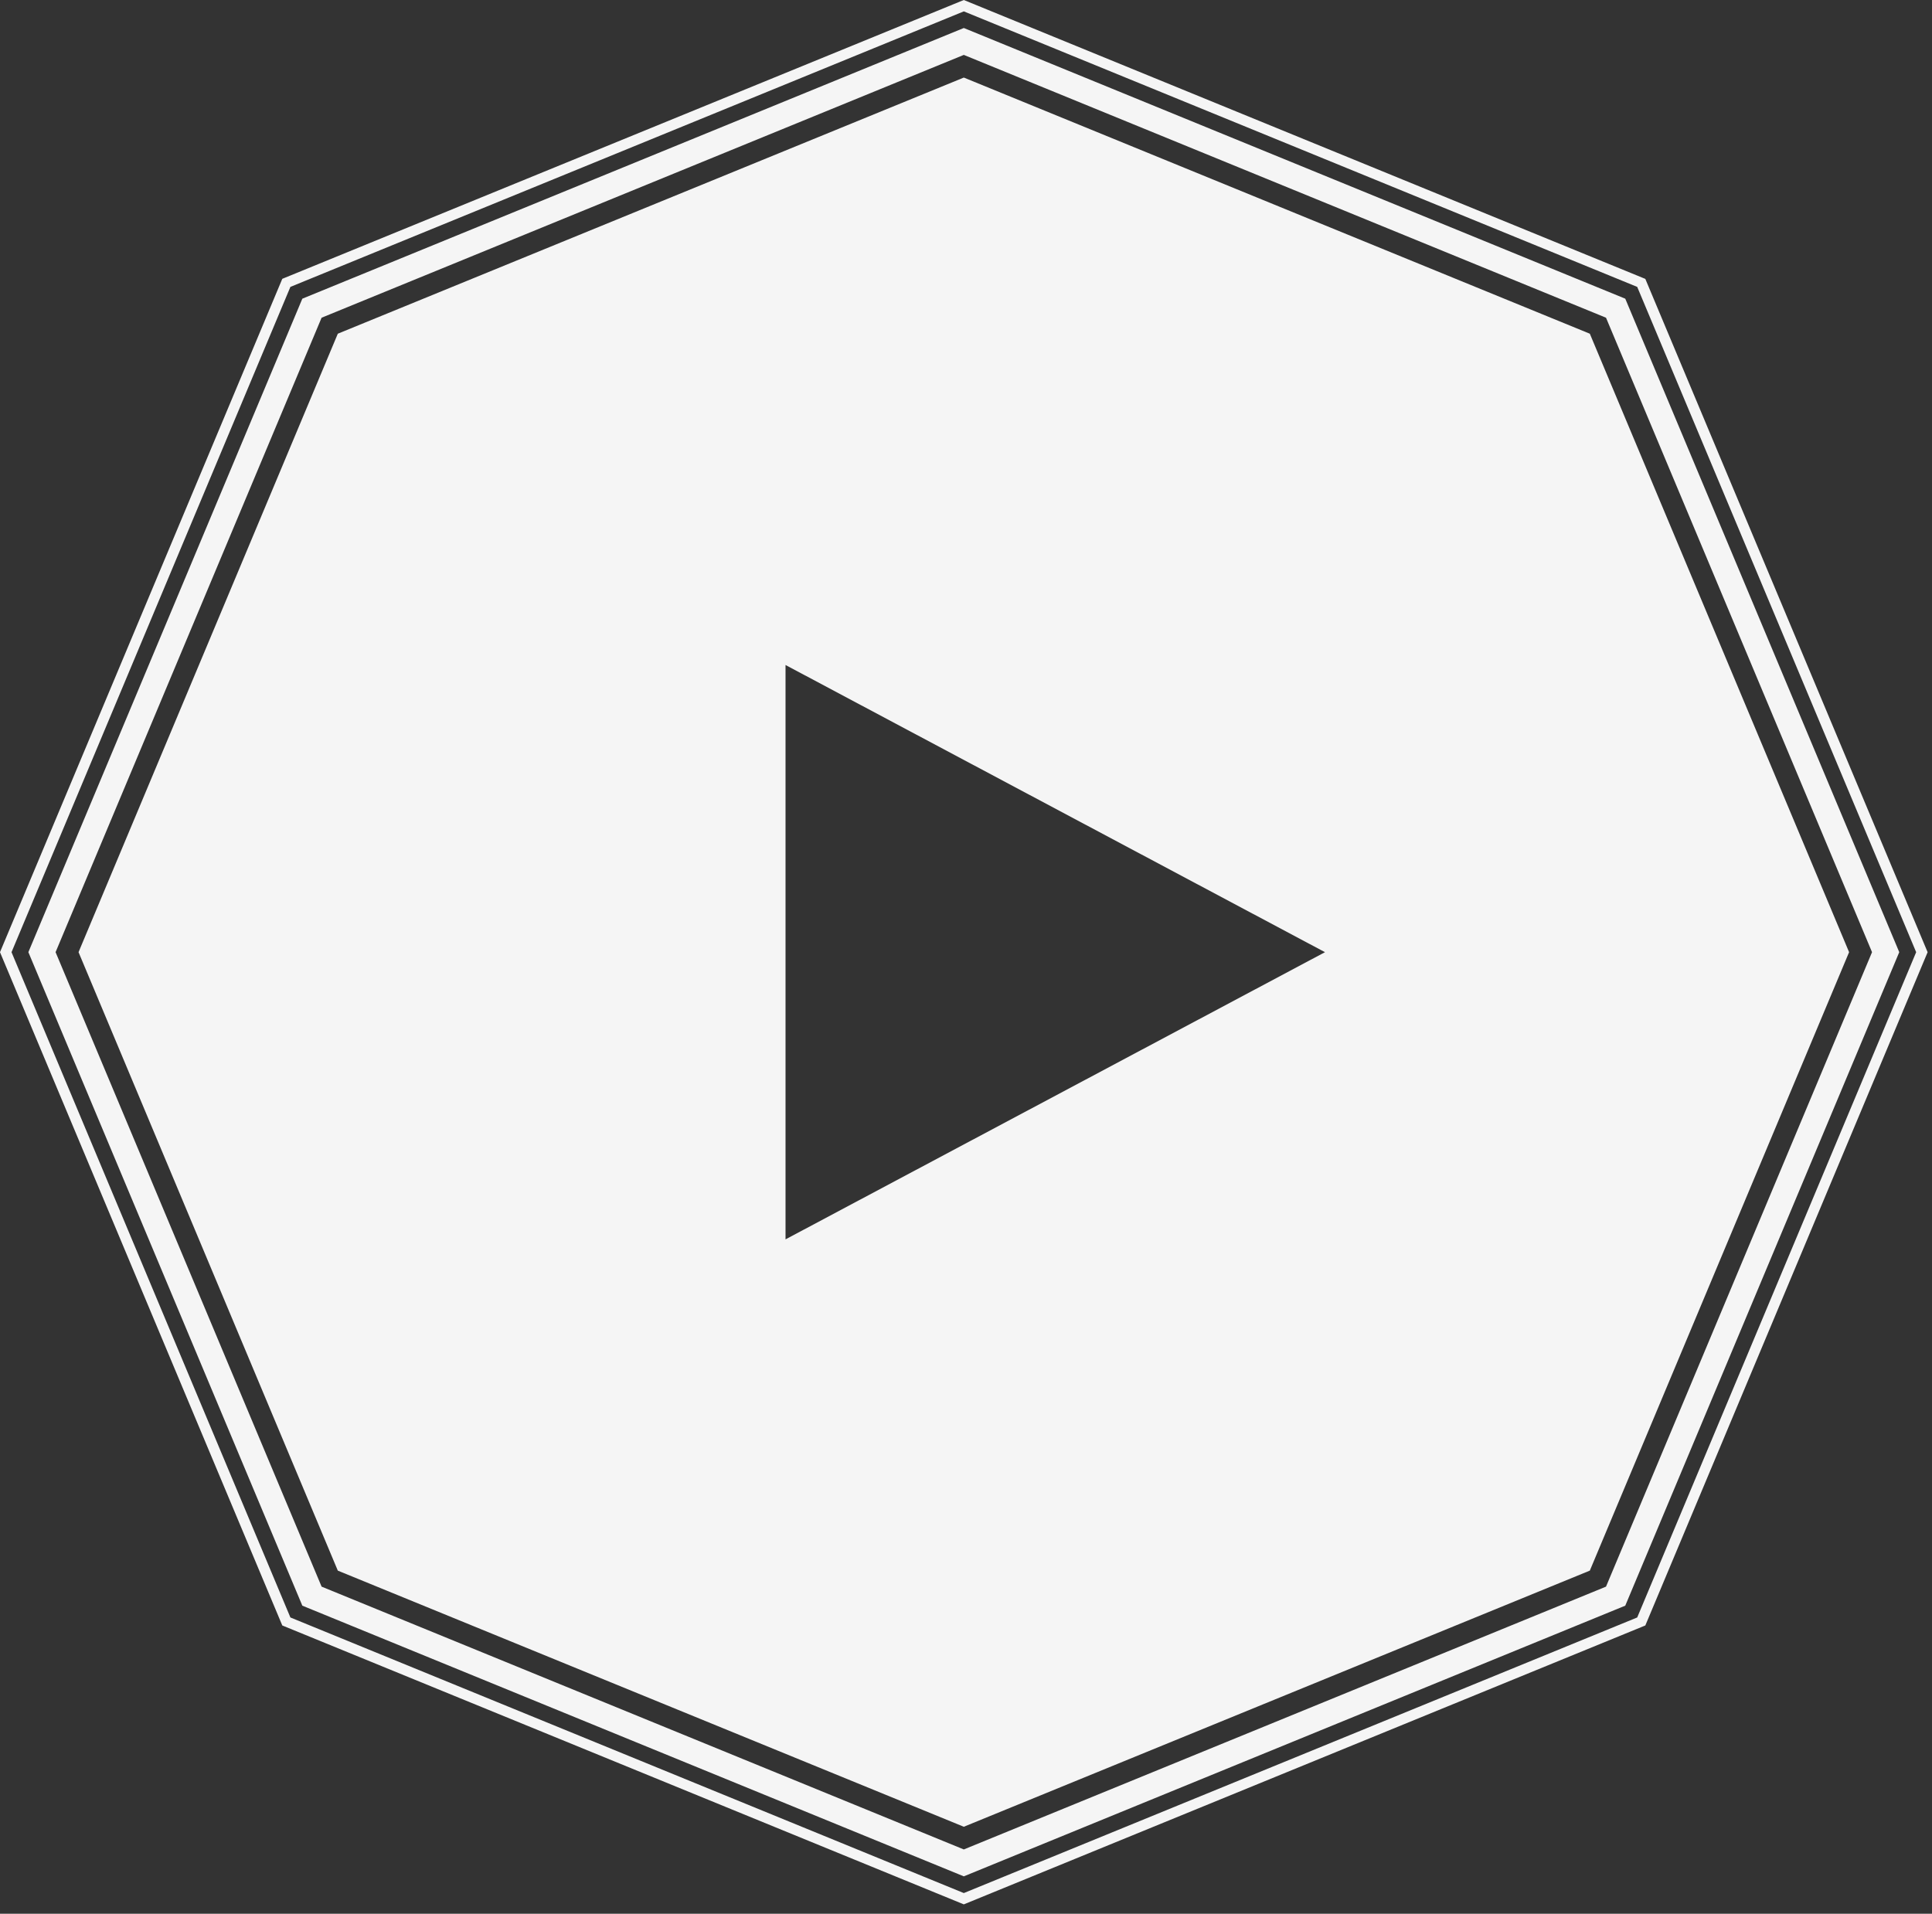
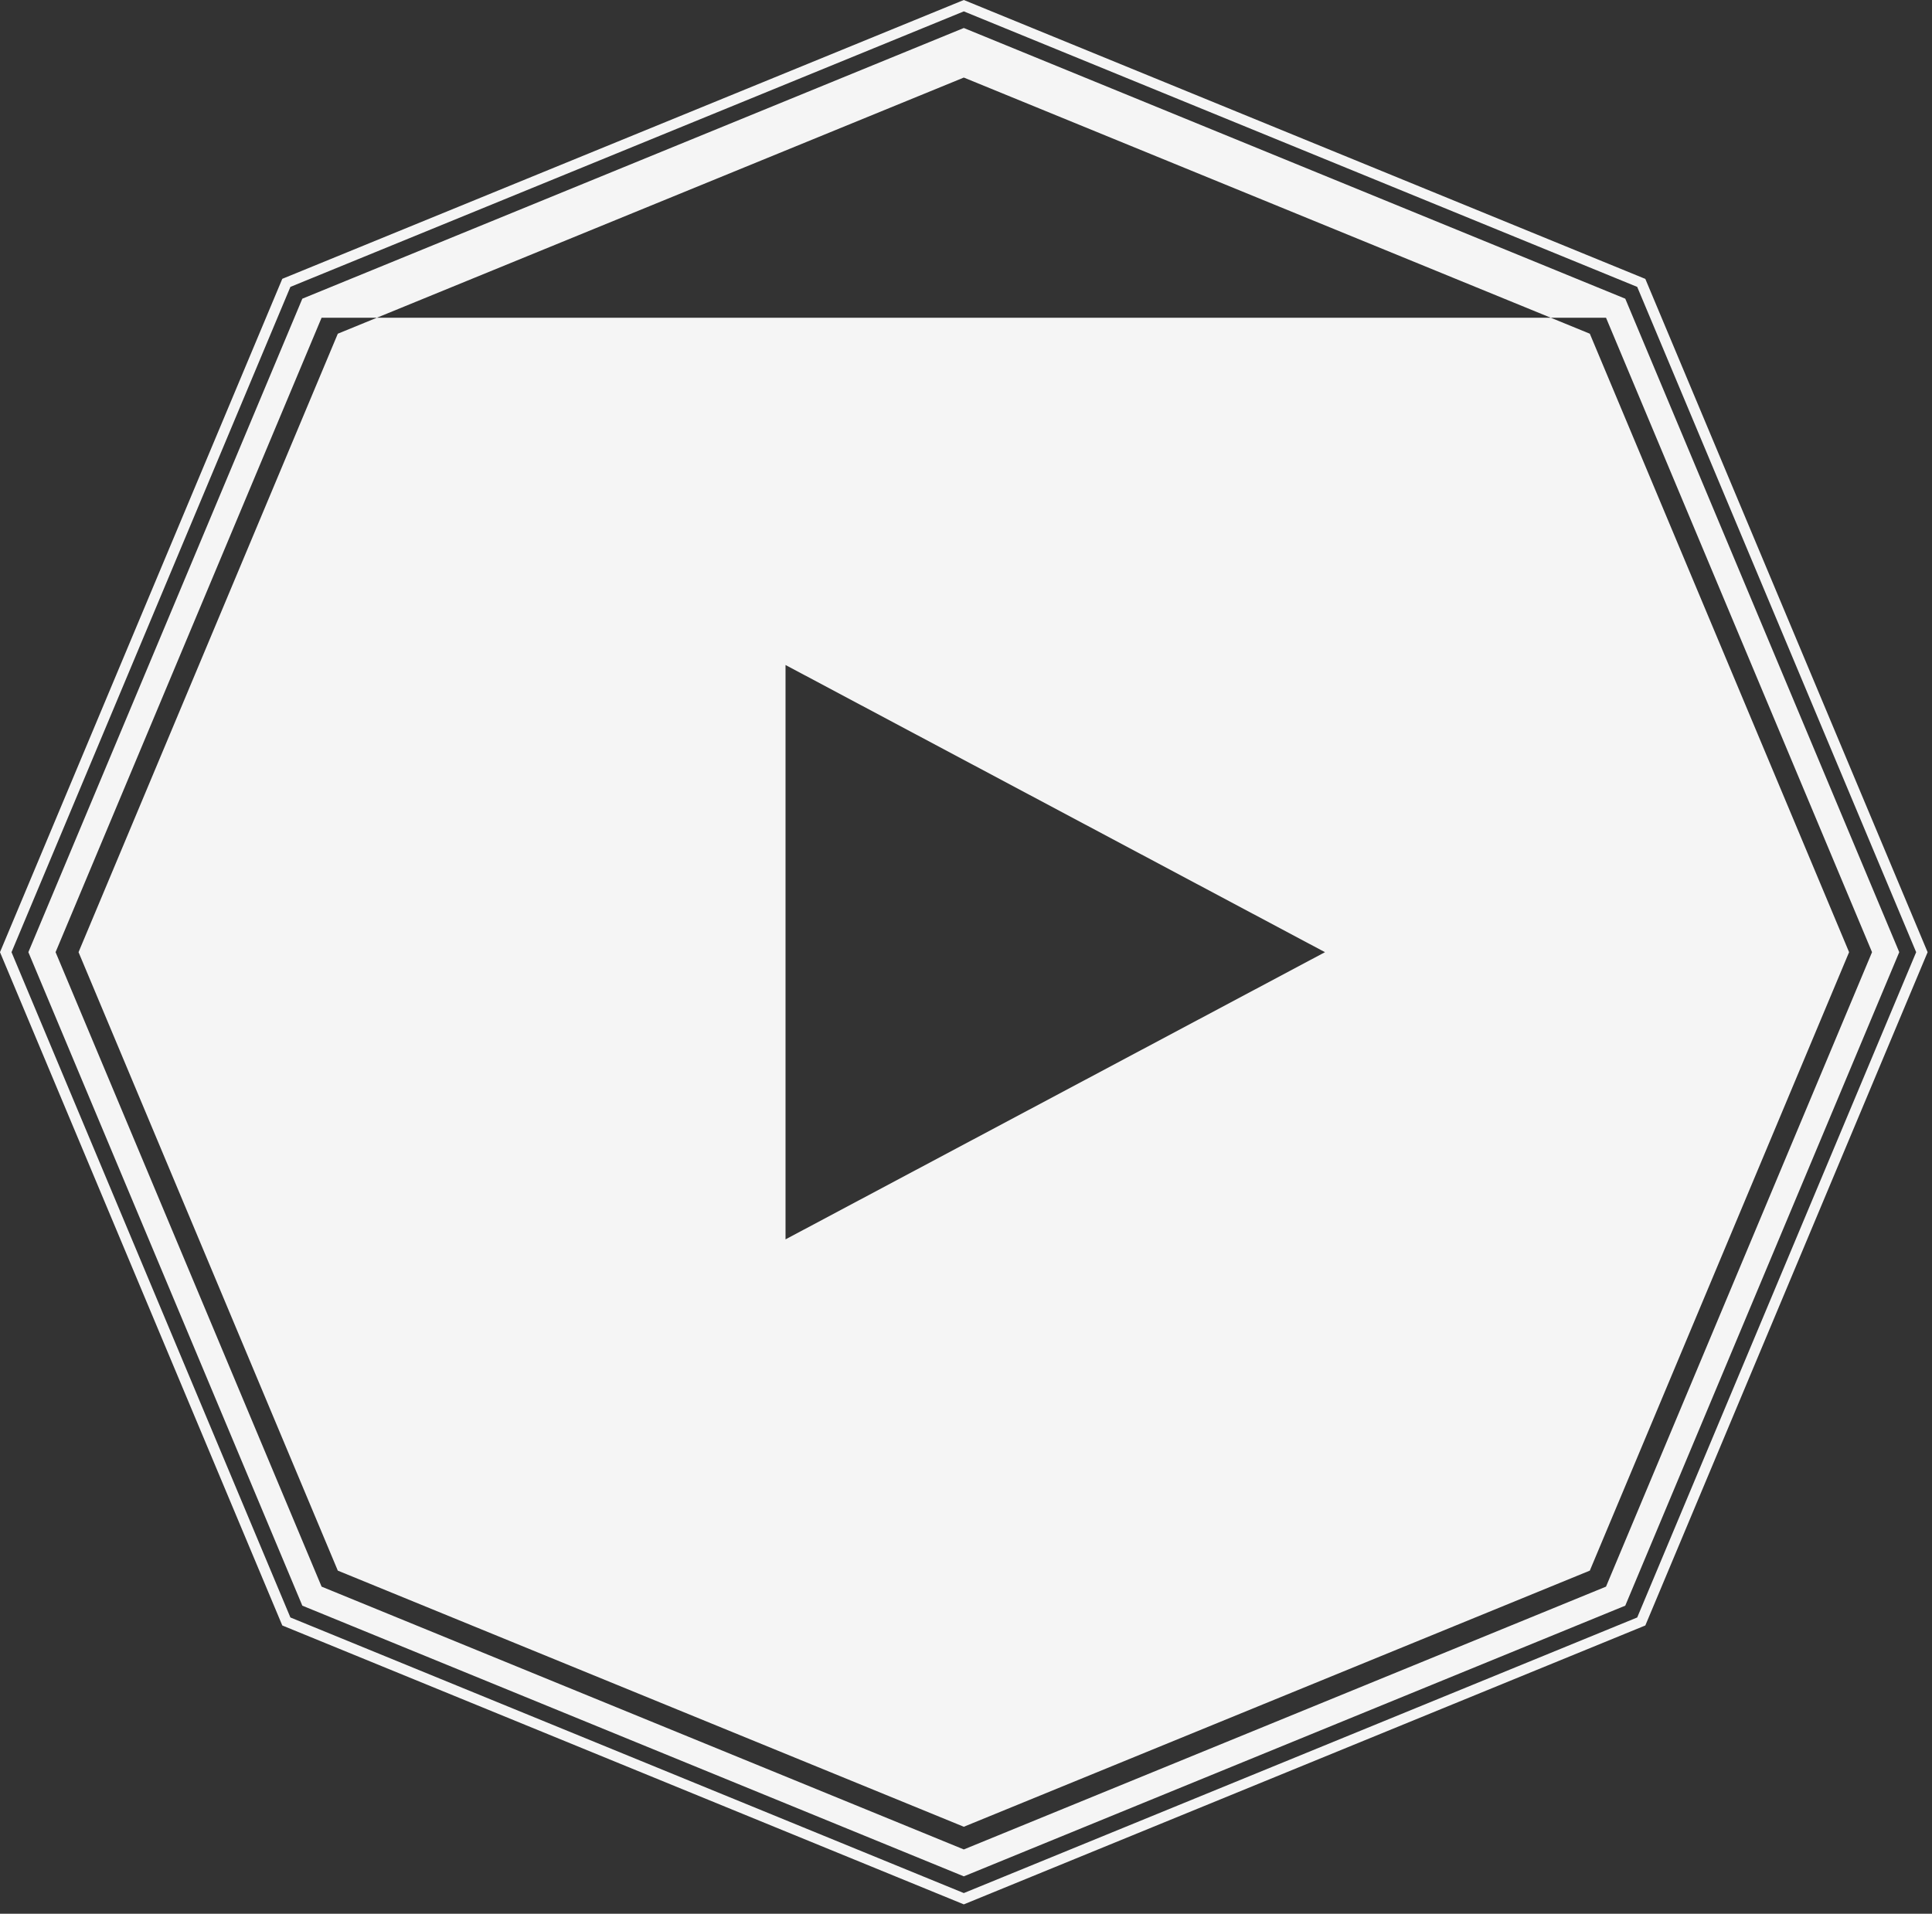
<svg xmlns="http://www.w3.org/2000/svg" width="107" height="106" viewBox="0 0 107 106" fill="none">
  <rect x="0" y="0" width="107" height="106" fill="#333333" stroke="none" />
-   <path opacity="0.95" fill-rule="evenodd" clip-rule="evenodd" d="M53.379 105.482L15.634 90.034L0 52.741L0.047 52.628L15.634 15.444L15.749 15.397L53.379 0L91.123 15.448L91.17 15.561L106.757 52.741L106.71 52.854L91.123 90.034L91.008 90.081L53.379 105.482ZM16.083 89.591L53.379 104.856L90.674 89.591L106.123 52.741L90.674 15.891L53.379 0.63L16.083 15.891L0.638 52.741L16.083 89.591ZM88.946 87.883L53.379 102.44L17.811 87.883L3.078 52.74L17.811 17.598L53.379 3.041L88.946 17.598L103.679 52.74L88.946 87.883ZM90.012 16.544L53.379 1.551L16.744 16.544L1.571 52.74L16.744 88.937L53.379 103.93L90.012 88.937L105.186 52.74L90.012 16.544ZM53.379 4.296L88.049 18.484L102.408 52.74L88.049 86.996L53.379 101.183L18.709 86.996L4.35 52.74L18.709 18.484L53.379 4.296ZM43.505 68.648L73.382 52.741L43.505 36.834V68.648Z" fill="white" />
+   <path opacity="0.95" fill-rule="evenodd" clip-rule="evenodd" d="M53.379 105.482L15.634 90.034L0 52.741L0.047 52.628L15.634 15.444L15.749 15.397L53.379 0L91.123 15.448L91.17 15.561L106.757 52.741L106.71 52.854L91.123 90.034L91.008 90.081L53.379 105.482ZM16.083 89.591L53.379 104.856L90.674 89.591L106.123 52.741L90.674 15.891L53.379 0.63L16.083 15.891L0.638 52.741L16.083 89.591ZM88.946 87.883L53.379 102.44L17.811 87.883L3.078 52.74L17.811 17.598L88.946 17.598L103.679 52.74L88.946 87.883ZM90.012 16.544L53.379 1.551L16.744 16.544L1.571 52.74L16.744 88.937L53.379 103.93L90.012 88.937L105.186 52.74L90.012 16.544ZM53.379 4.296L88.049 18.484L102.408 52.74L88.049 86.996L53.379 101.183L18.709 86.996L4.35 52.74L18.709 18.484L53.379 4.296ZM43.505 68.648L73.382 52.741L43.505 36.834V68.648Z" fill="white" />
</svg>